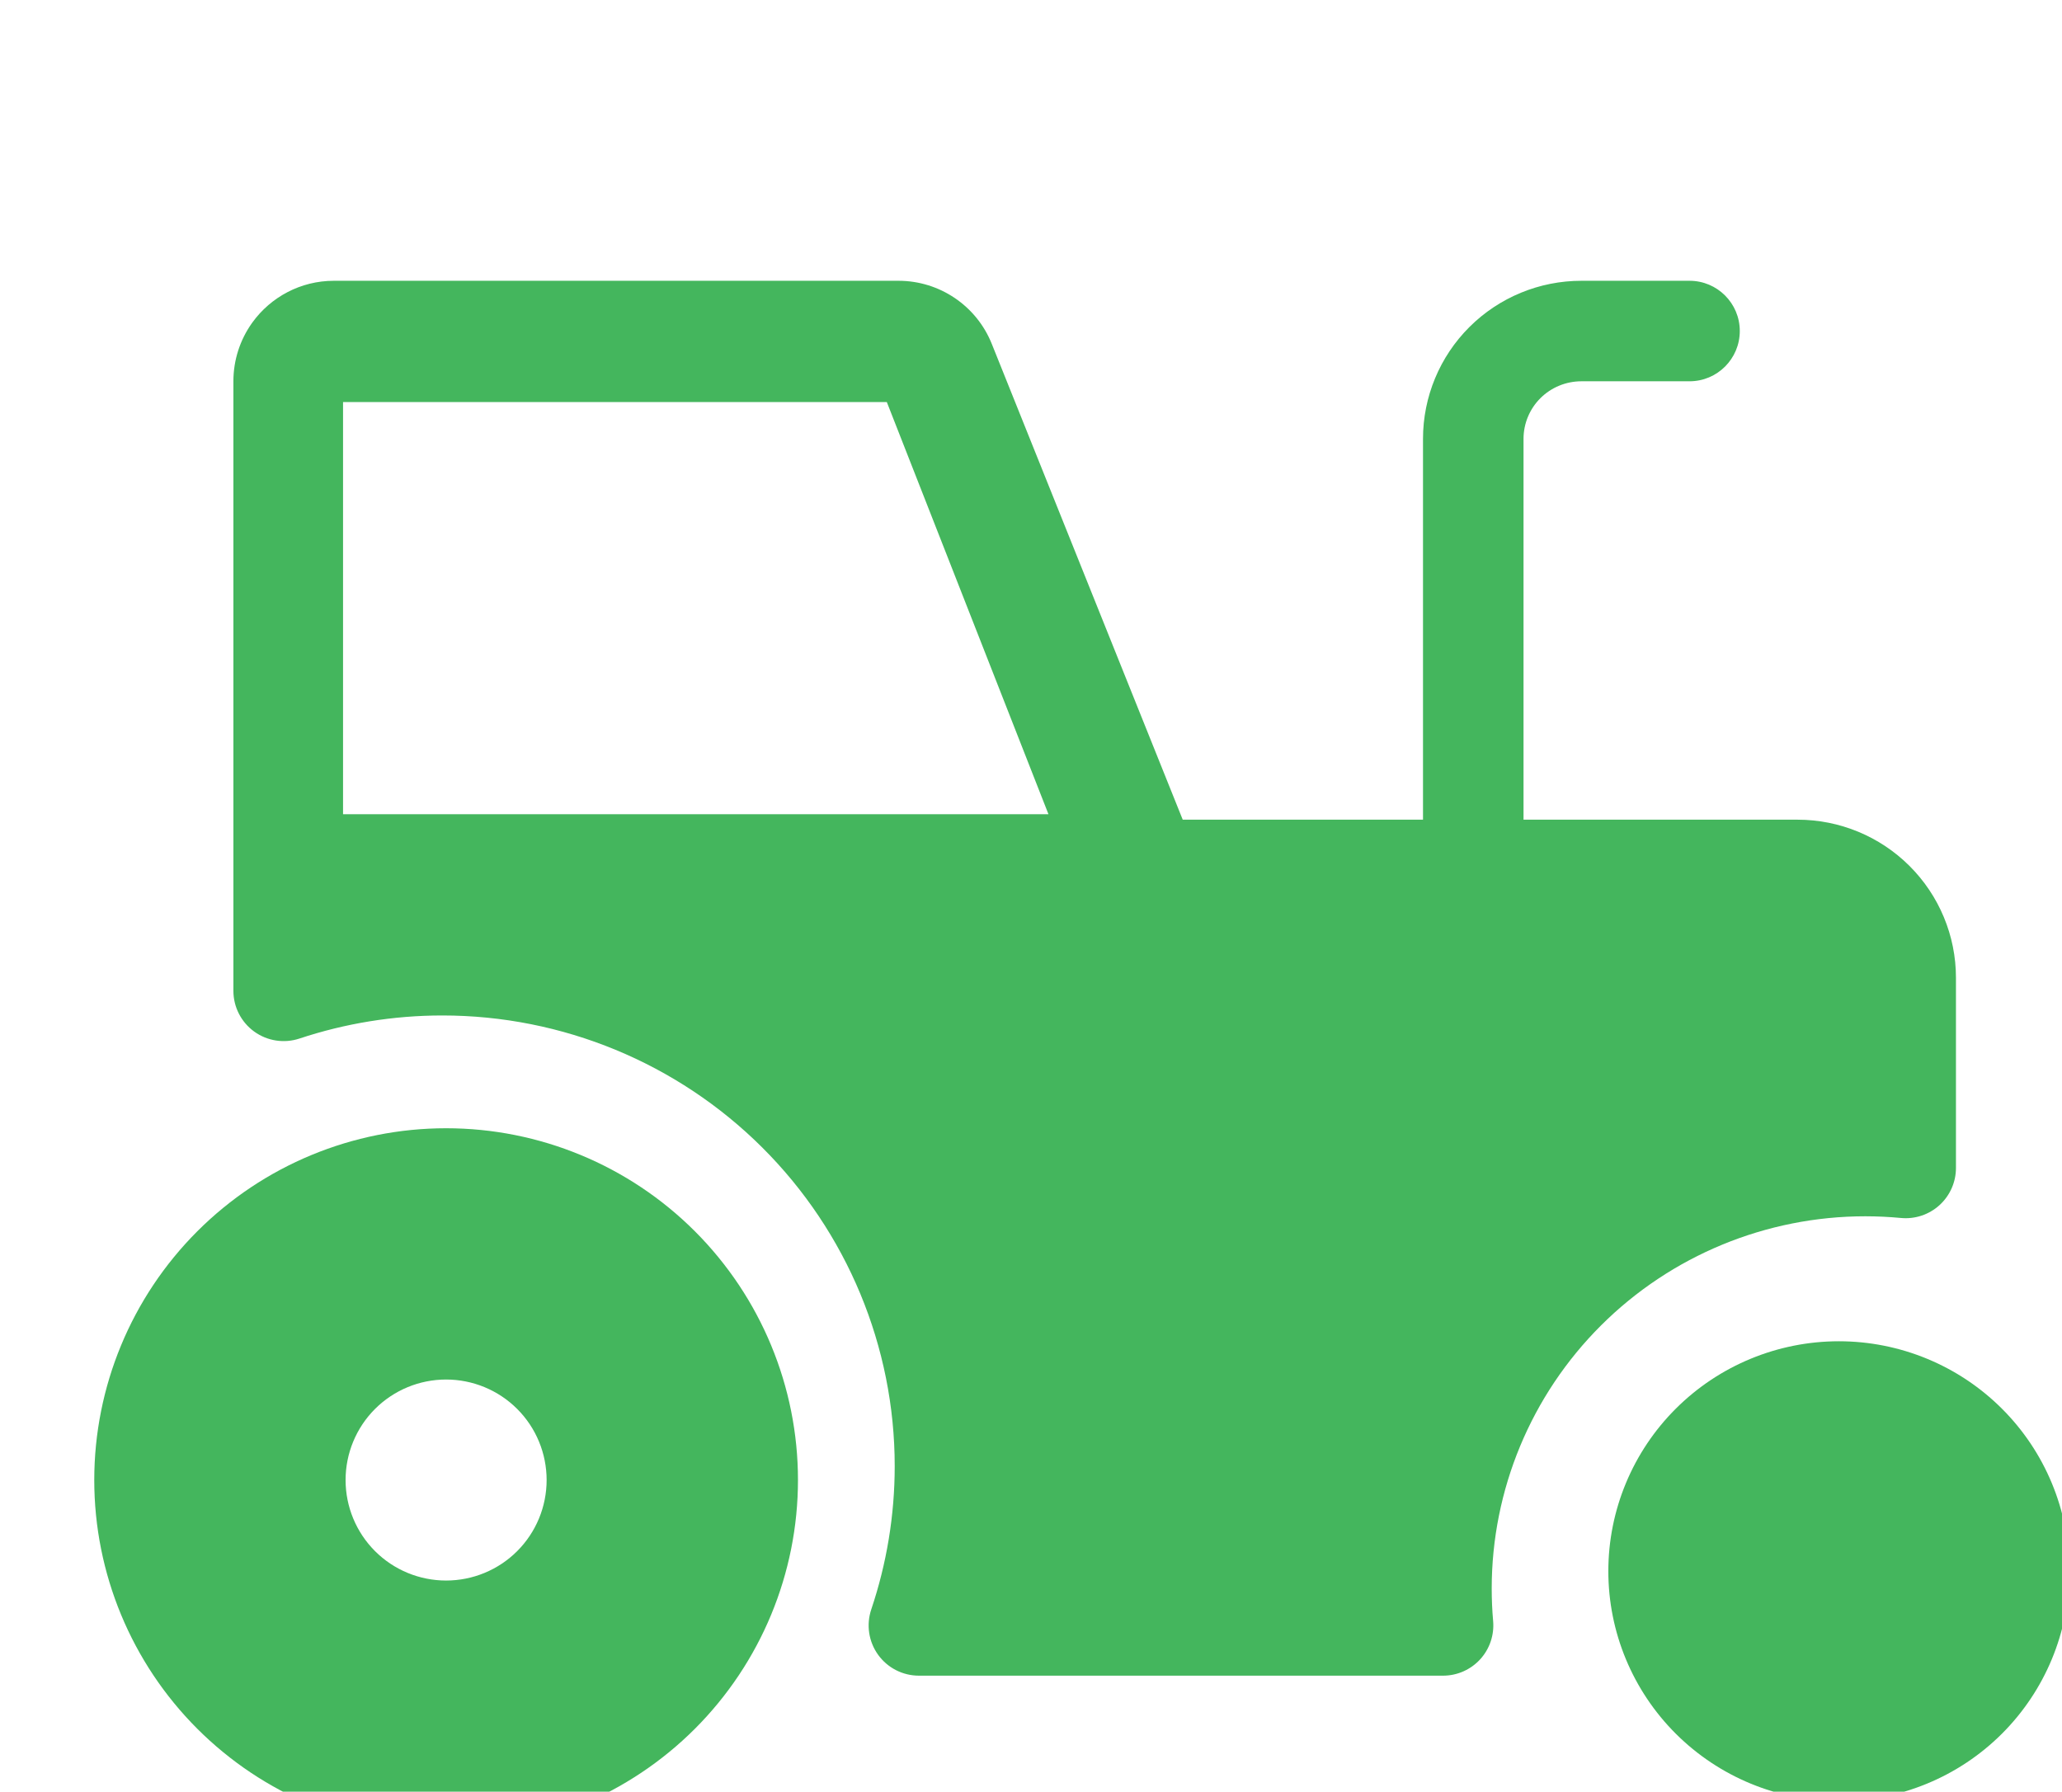
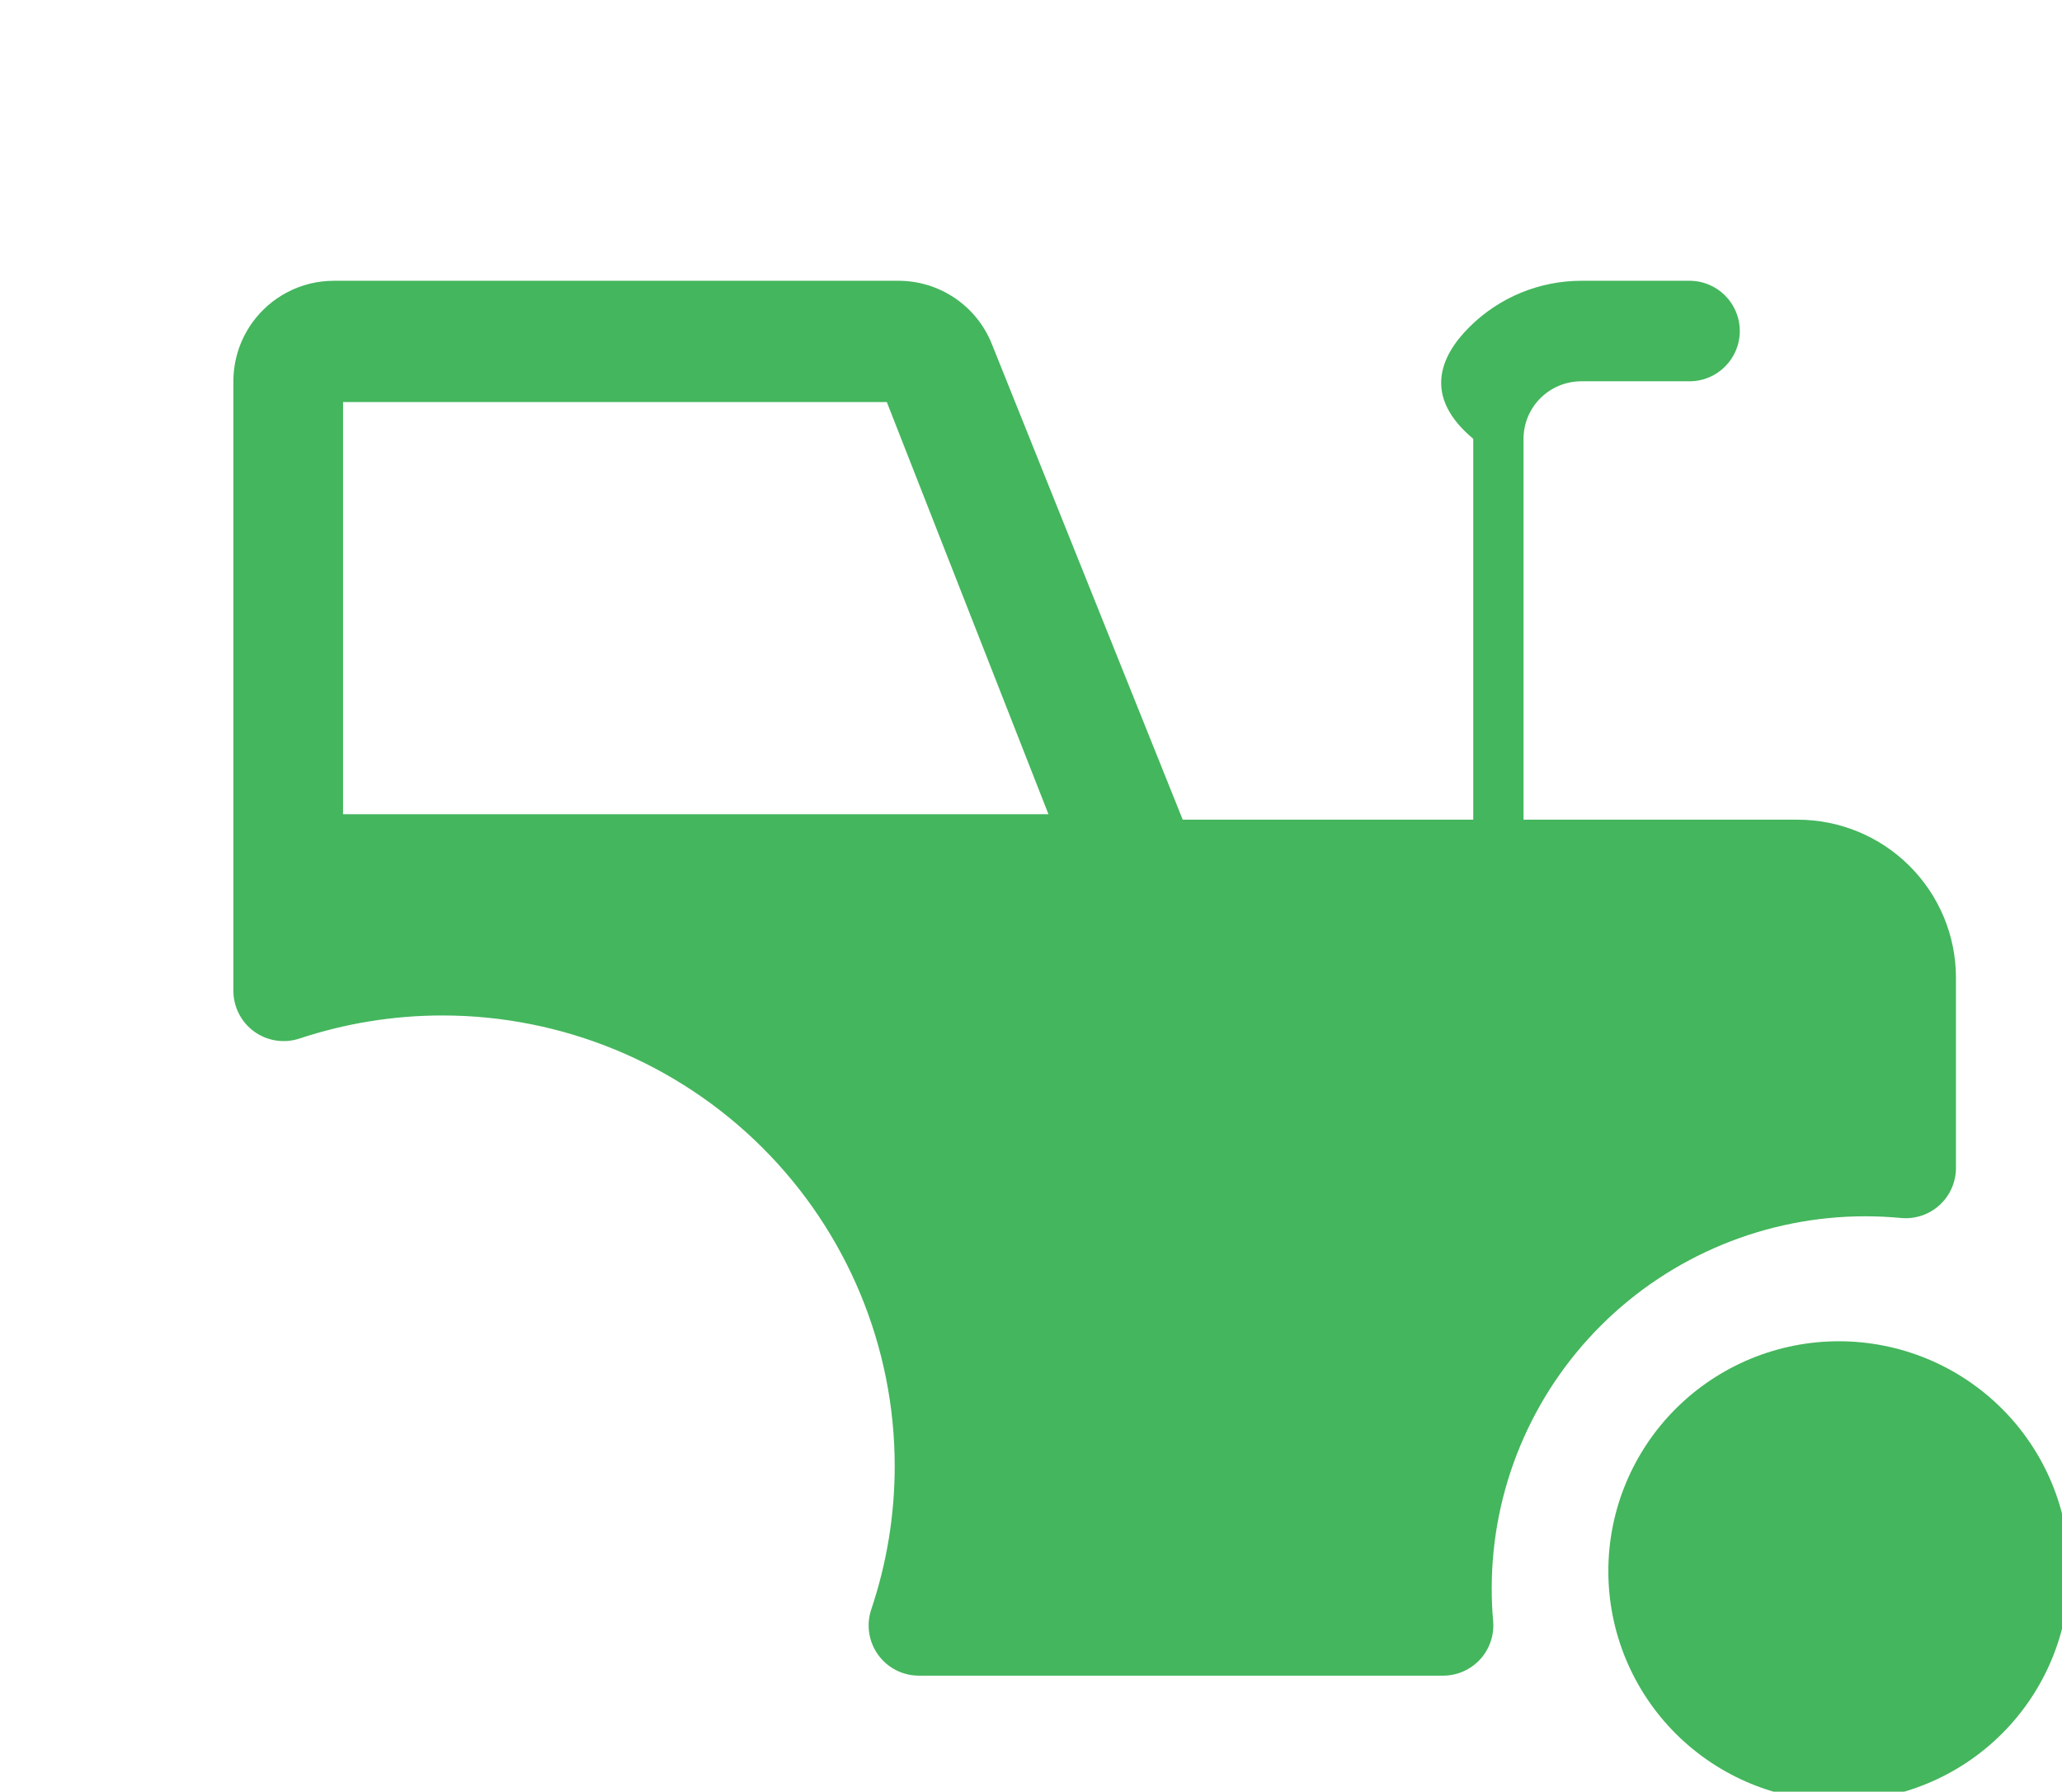
<svg xmlns="http://www.w3.org/2000/svg" width="84" height="73" viewBox="0 0 84 73" fill="none">
-   <path fill-rule="evenodd" clip-rule="evenodd" d="M59.861 13.323C61.072 12.116 62.712 11.44 64.421 11.44H68.827C69.957 11.44 70.874 12.356 70.874 13.487C70.874 14.618 69.957 15.535 68.827 15.535H64.421C63.794 15.535 63.194 15.783 62.752 16.223C62.311 16.663 62.064 17.259 62.064 17.879V35.445C62.064 36.575 61.147 37.492 60.016 37.492C58.886 37.492 57.969 36.575 57.969 35.445V17.879C57.969 16.169 58.65 14.53 59.861 13.323Z" fill="#44B65D" />
+   <path fill-rule="evenodd" clip-rule="evenodd" d="M59.861 13.323C61.072 12.116 62.712 11.44 64.421 11.44H68.827C69.957 11.44 70.874 12.356 70.874 13.487C70.874 14.618 69.957 15.535 68.827 15.535H64.421C63.794 15.535 63.194 15.783 62.752 16.223C62.311 16.663 62.064 17.259 62.064 17.879V35.445C62.064 36.575 61.147 37.492 60.016 37.492V17.879C57.969 16.169 58.65 14.53 59.861 13.323Z" fill="#44B65D" />
  <path fill-rule="evenodd" clip-rule="evenodd" d="M13.603 11.44C12.238 11.44 11.029 12.11 10.288 13.13L10.253 13.179C9.784 13.846 9.508 14.661 9.508 15.535V40.371C9.508 41.029 9.824 41.646 10.357 42.031C10.89 42.416 11.576 42.521 12.2 42.314C14.06 41.697 16.024 41.374 18.021 41.374C22.91 41.374 27.598 43.31 31.053 46.755C34.508 50.199 36.448 54.869 36.448 59.737C36.448 61.74 36.12 63.709 35.493 65.573C35.283 66.198 35.386 66.886 35.771 67.421C36.156 67.956 36.774 68.273 37.434 68.273H58.786C59.36 68.273 59.908 68.032 60.296 67.609C60.684 67.186 60.876 66.619 60.826 66.047C60.787 65.608 60.768 65.167 60.768 64.723C60.768 60.703 62.37 56.846 65.223 54.001C68.077 51.156 71.949 49.556 75.988 49.556C76.474 49.556 76.958 49.58 77.438 49.625C78.012 49.68 78.583 49.49 79.01 49.102C79.436 48.714 79.68 48.164 79.68 47.587V39.836C79.68 38.126 78.998 36.488 77.787 35.281C76.577 34.074 74.936 33.397 73.227 33.397H48.181L40.402 14.01C39.779 12.457 38.274 11.44 36.601 11.44H13.603ZM13.975 16.381H36.126L42.711 33.174H13.975V16.381Z" fill="#44B65D" />
  <path d="M74.91 54.648C72.422 54.648 70.034 55.634 68.272 57.39C66.51 59.146 65.519 61.53 65.519 64.016C65.519 66.503 66.51 68.886 68.272 70.643C70.034 72.399 72.422 73.384 74.91 73.384C77.399 73.384 79.787 72.399 81.548 70.643C83.31 68.886 84.301 66.503 84.301 64.016C84.301 61.53 83.31 59.146 81.548 57.39C79.787 55.634 77.399 54.648 74.91 54.648Z" fill="#44B65D" />
-   <path fill-rule="evenodd" clip-rule="evenodd" d="M14.078 60.302C14.078 61.388 14.509 62.43 15.277 63.198C16.045 63.966 17.087 64.397 18.173 64.397C19.259 64.397 20.301 63.966 21.069 63.198C21.837 62.43 22.268 61.388 22.268 60.302C22.268 59.216 21.837 58.174 21.069 57.406C20.301 56.638 19.259 56.207 18.173 56.207C17.087 56.207 16.045 56.638 15.277 57.406C14.509 58.174 14.078 59.216 14.078 60.302ZM8.038 70.437C5.35 67.749 3.84 64.103 3.84 60.302C3.84 56.501 5.35 52.855 8.038 50.167C10.726 47.479 14.372 45.969 18.173 45.969C21.975 45.969 25.62 47.479 28.308 50.167C30.996 52.855 32.507 56.501 32.507 60.302C32.507 64.103 30.996 67.749 28.308 70.437C25.62 73.125 21.975 74.635 18.173 74.635C14.372 74.635 10.726 73.125 8.038 70.437Z" fill="#44B65D" />
</svg>